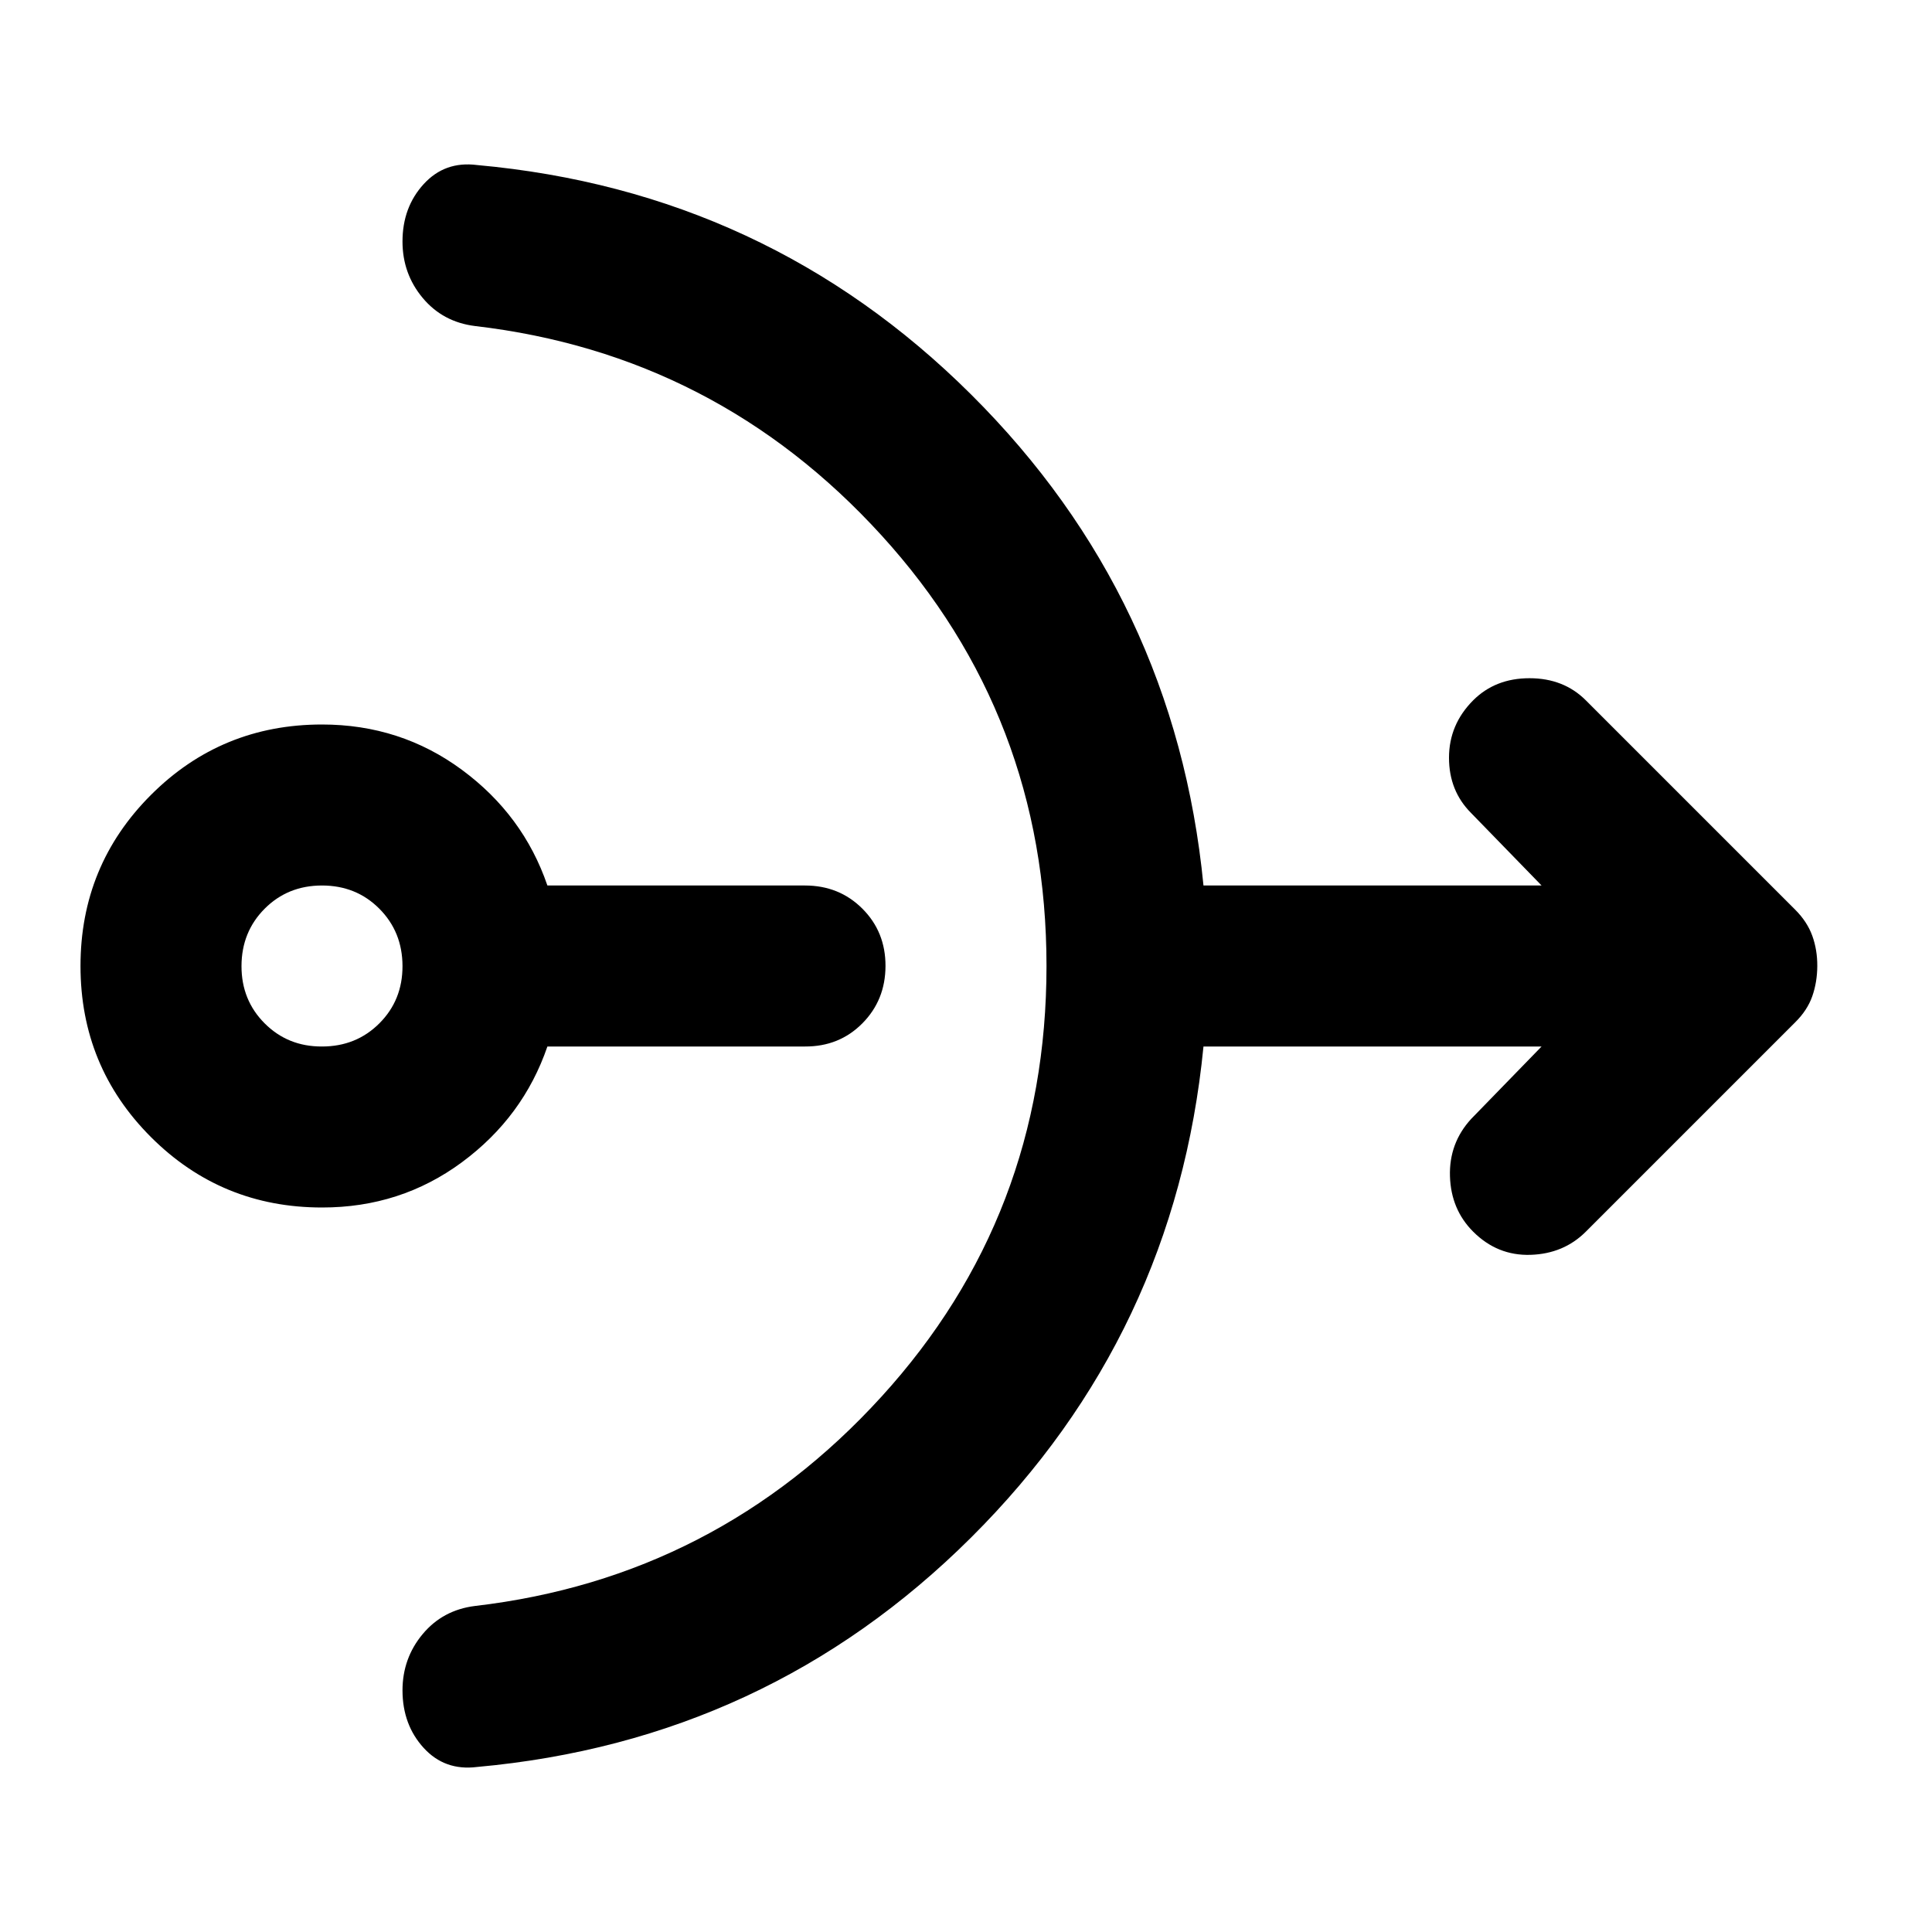
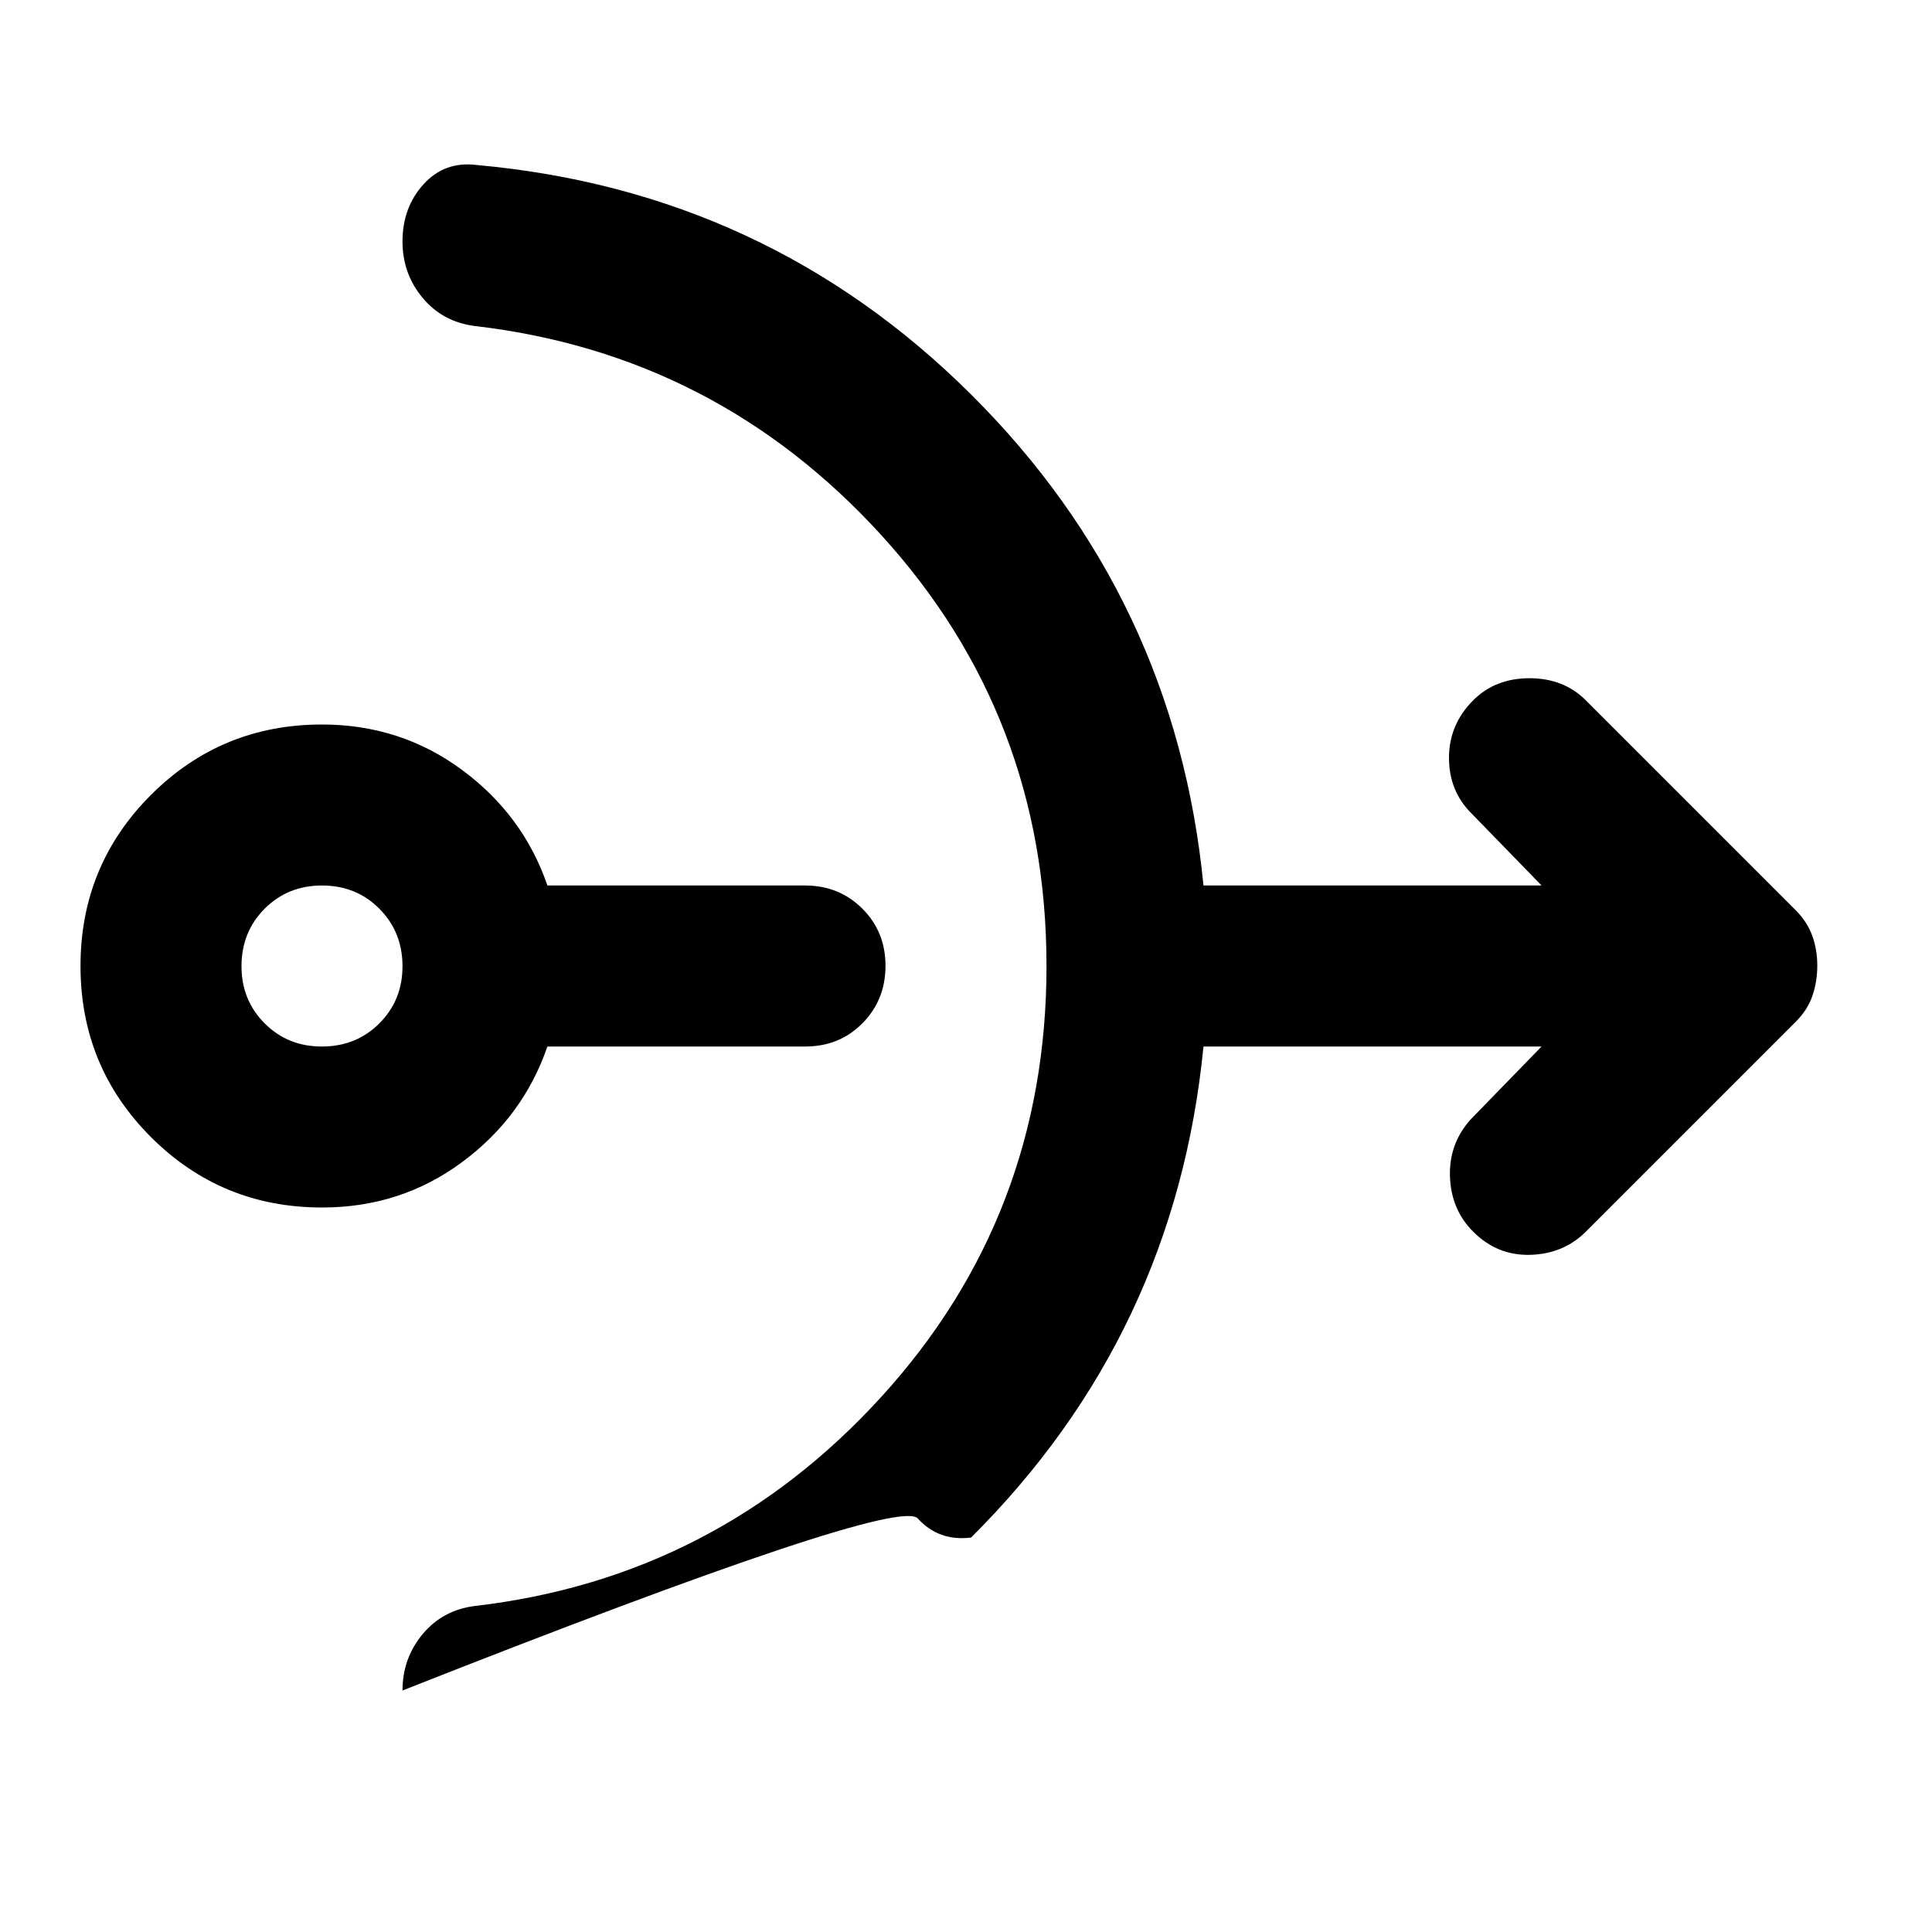
<svg xmlns="http://www.w3.org/2000/svg" width="800" height="800" viewBox="0 0 24 24">
-   <path fill="currentColor" d="M4 15q-1.25 0-2.125-.875T1 12t.875-2.125T4 9q.975 0 1.738.563T6.8 11H10q.425 0 .713.288T11 12t-.288.713T10 13H6.8q-.3.875-1.062 1.438T4 15m0-2q.425 0 .713-.288T5 12t-.288-.712T4 11t-.712.288T3 12t.288.713T4 13m9-1q0-3.1-2.05-5.35T5.9 4.05Q5.5 4 5.25 3.7T5 3q0-.425.263-.713t.662-.237q3.6.325 6.138 2.85T14.95 11h4.2l-.875-.9Q18 9.825 18 9.413t.3-.713q.275-.275.7-.275t.7.275l2.6 2.6q.15.15.213.325t.062.375t-.062.375t-.213.325l-2.6 2.6q-.275.275-.687.288T18.3 15.3q-.275-.275-.288-.687t.263-.713l.875-.9h-4.2q-.35 3.575-2.887 6.1t-6.138 2.85q-.4.05-.662-.237T5 21q0-.4.25-.7t.65-.35q3-.35 5.05-2.6T13 12" />
+   <path fill="currentColor" d="M4 15q-1.25 0-2.125-.875T1 12t.875-2.125T4 9q.975 0 1.738.563T6.8 11H10q.425 0 .713.288T11 12t-.288.713T10 13H6.8q-.3.875-1.062 1.438T4 15m0-2q.425 0 .713-.288T5 12t-.288-.712T4 11t-.712.288T3 12t.288.713T4 13m9-1q0-3.1-2.05-5.35T5.9 4.05Q5.5 4 5.25 3.7T5 3q0-.425.263-.713t.662-.237q3.6.325 6.138 2.85T14.95 11h4.2l-.875-.9Q18 9.825 18 9.413t.3-.713q.275-.275.7-.275t.7.275l2.6 2.6q.15.15.213.325t.062.375t-.062.375t-.213.325l-2.6 2.6q-.275.275-.687.288T18.3 15.3q-.275-.275-.288-.687t.263-.713l.875-.9h-4.2q-.35 3.575-2.887 6.1q-.4.05-.662-.237T5 21q0-.4.25-.7t.65-.35q3-.35 5.05-2.6T13 12" />
</svg>